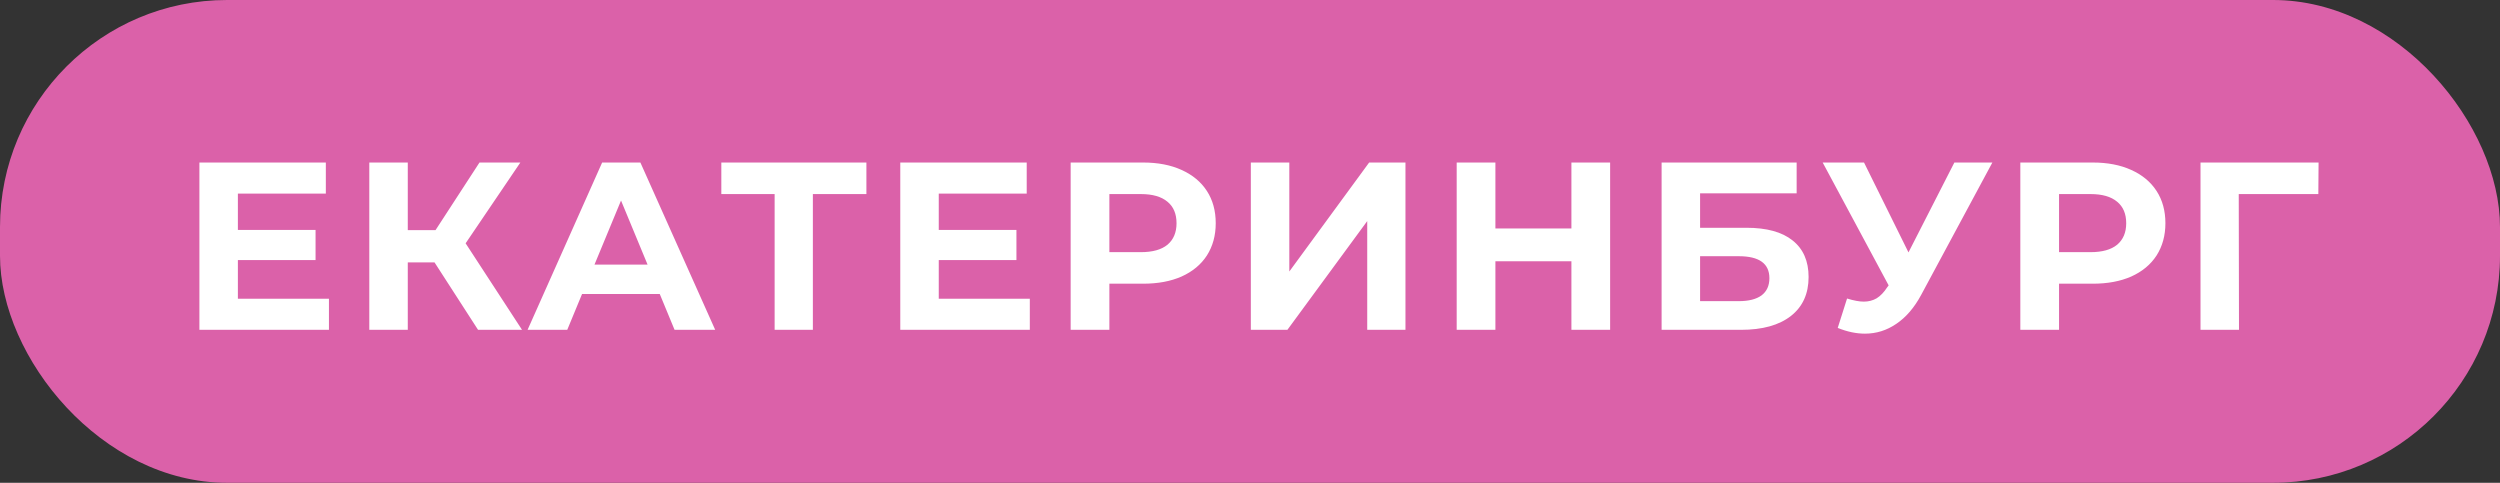
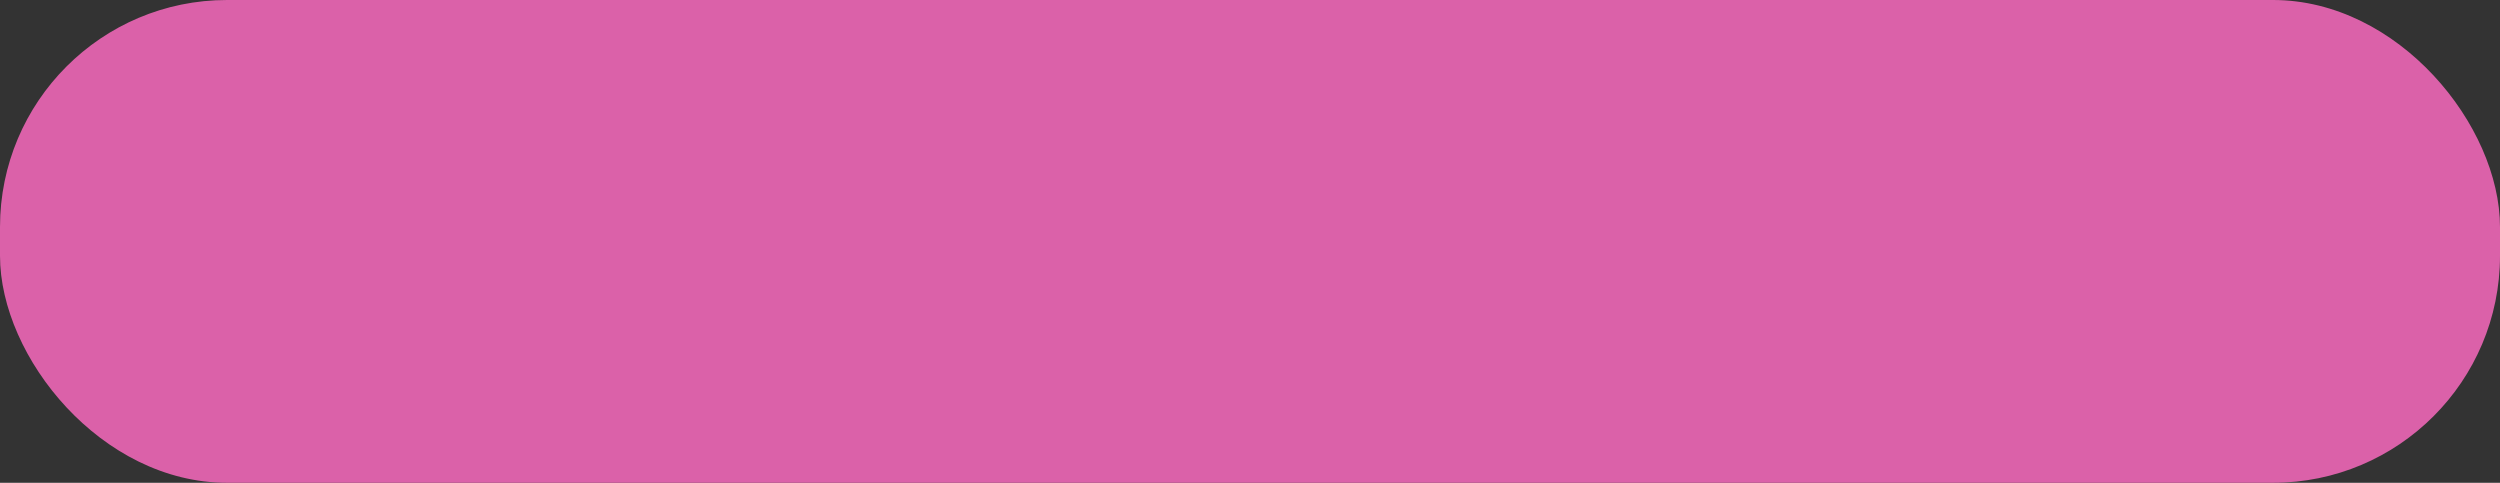
<svg xmlns="http://www.w3.org/2000/svg" width="523" height="101" viewBox="0 0 523 101" fill="none">
  <rect x="0" y="0" width="523" height="101" fill="#333333" stroke="none" />
  <rect width="523" height="101" rx="47.5" fill="#DB61A9" />
-   <path d="M68.815 62.5V69H41.715V34H68.165V40.5H49.765V48.1H66.015V54.4H49.765V62.5H68.815ZM90.908 54.9H85.308V69H77.258V34H85.308V48.15H91.108L100.308 34H108.858L97.408 50.9L109.208 69H100.008L90.908 54.9ZM138.019 61.5H121.769L118.669 69H110.369L125.969 34H133.969L149.619 69H141.119L138.019 61.5ZM135.469 55.35L129.919 41.95L124.369 55.35H135.469ZM181.252 40.6H170.052V69H162.052V40.6H150.902V34H181.252V40.6ZM215.438 62.5V69H188.338V34H214.788V40.5H196.388V48.1H212.638V54.4H196.388V62.5H215.438ZM239.131 34C242.231 34 244.914 34.517 247.181 35.55C249.481 36.583 251.248 38.05 252.481 39.95C253.714 41.85 254.331 44.1 254.331 46.7C254.331 49.267 253.714 51.517 252.481 53.45C251.248 55.35 249.481 56.817 247.181 57.85C244.914 58.85 242.231 59.35 239.131 59.35H232.081V69H223.981V34H239.131ZM238.681 52.75C241.114 52.75 242.964 52.233 244.231 51.2C245.498 50.133 246.131 48.633 246.131 46.7C246.131 44.733 245.498 43.233 244.231 42.2C242.964 41.133 241.114 40.6 238.681 40.6H232.081V52.75H238.681ZM261.674 34H269.724V56.8L286.424 34H294.024V69H286.024V46.25L269.324 69H261.674V34ZM336.839 34V69H328.739V54.65H312.839V69H304.739V34H312.839V47.8H328.739V34H336.839ZM347.608 34H375.858V40.45H355.658V47.65H365.358C369.591 47.65 372.808 48.533 375.008 50.3C377.241 52.067 378.358 54.617 378.358 57.95C378.358 61.45 377.124 64.167 374.658 66.1C372.191 68.033 368.708 69 364.208 69H347.608V34ZM363.758 63C365.824 63 367.408 62.6 368.508 61.8C369.608 60.967 370.158 59.767 370.158 58.2C370.158 55.133 368.024 53.6 363.758 53.6H355.658V63H363.758ZM416.804 34L401.904 61.7C400.47 64.367 398.737 66.383 396.704 67.75C394.704 69.117 392.52 69.8 390.154 69.8C388.32 69.8 386.42 69.4 384.454 68.6L386.404 62.45C387.804 62.883 388.97 63.1 389.904 63.1C390.904 63.1 391.804 62.867 392.604 62.4C393.404 61.9 394.137 61.133 394.804 60.1L395.104 59.7L381.304 34H389.954L399.254 52.8L408.854 34H416.804ZM437.803 34C440.903 34 443.586 34.517 445.853 35.55C448.153 36.583 449.919 38.05 451.153 39.95C452.386 41.85 453.003 44.1 453.003 46.7C453.003 49.267 452.386 51.517 451.153 53.45C449.919 55.35 448.153 56.817 445.853 57.85C443.586 58.85 440.903 59.35 437.803 59.35H430.753V69H422.653V34H437.803ZM437.353 52.75C439.786 52.75 441.636 52.233 442.903 51.2C444.169 50.133 444.803 48.633 444.803 46.7C444.803 44.733 444.169 43.233 442.903 42.2C441.636 41.133 439.786 40.6 437.353 40.6H430.753V52.75H437.353ZM484.996 40.6H468.346L468.396 69H460.346V34H485.046L484.996 40.6Z" fill="white" />
</svg>